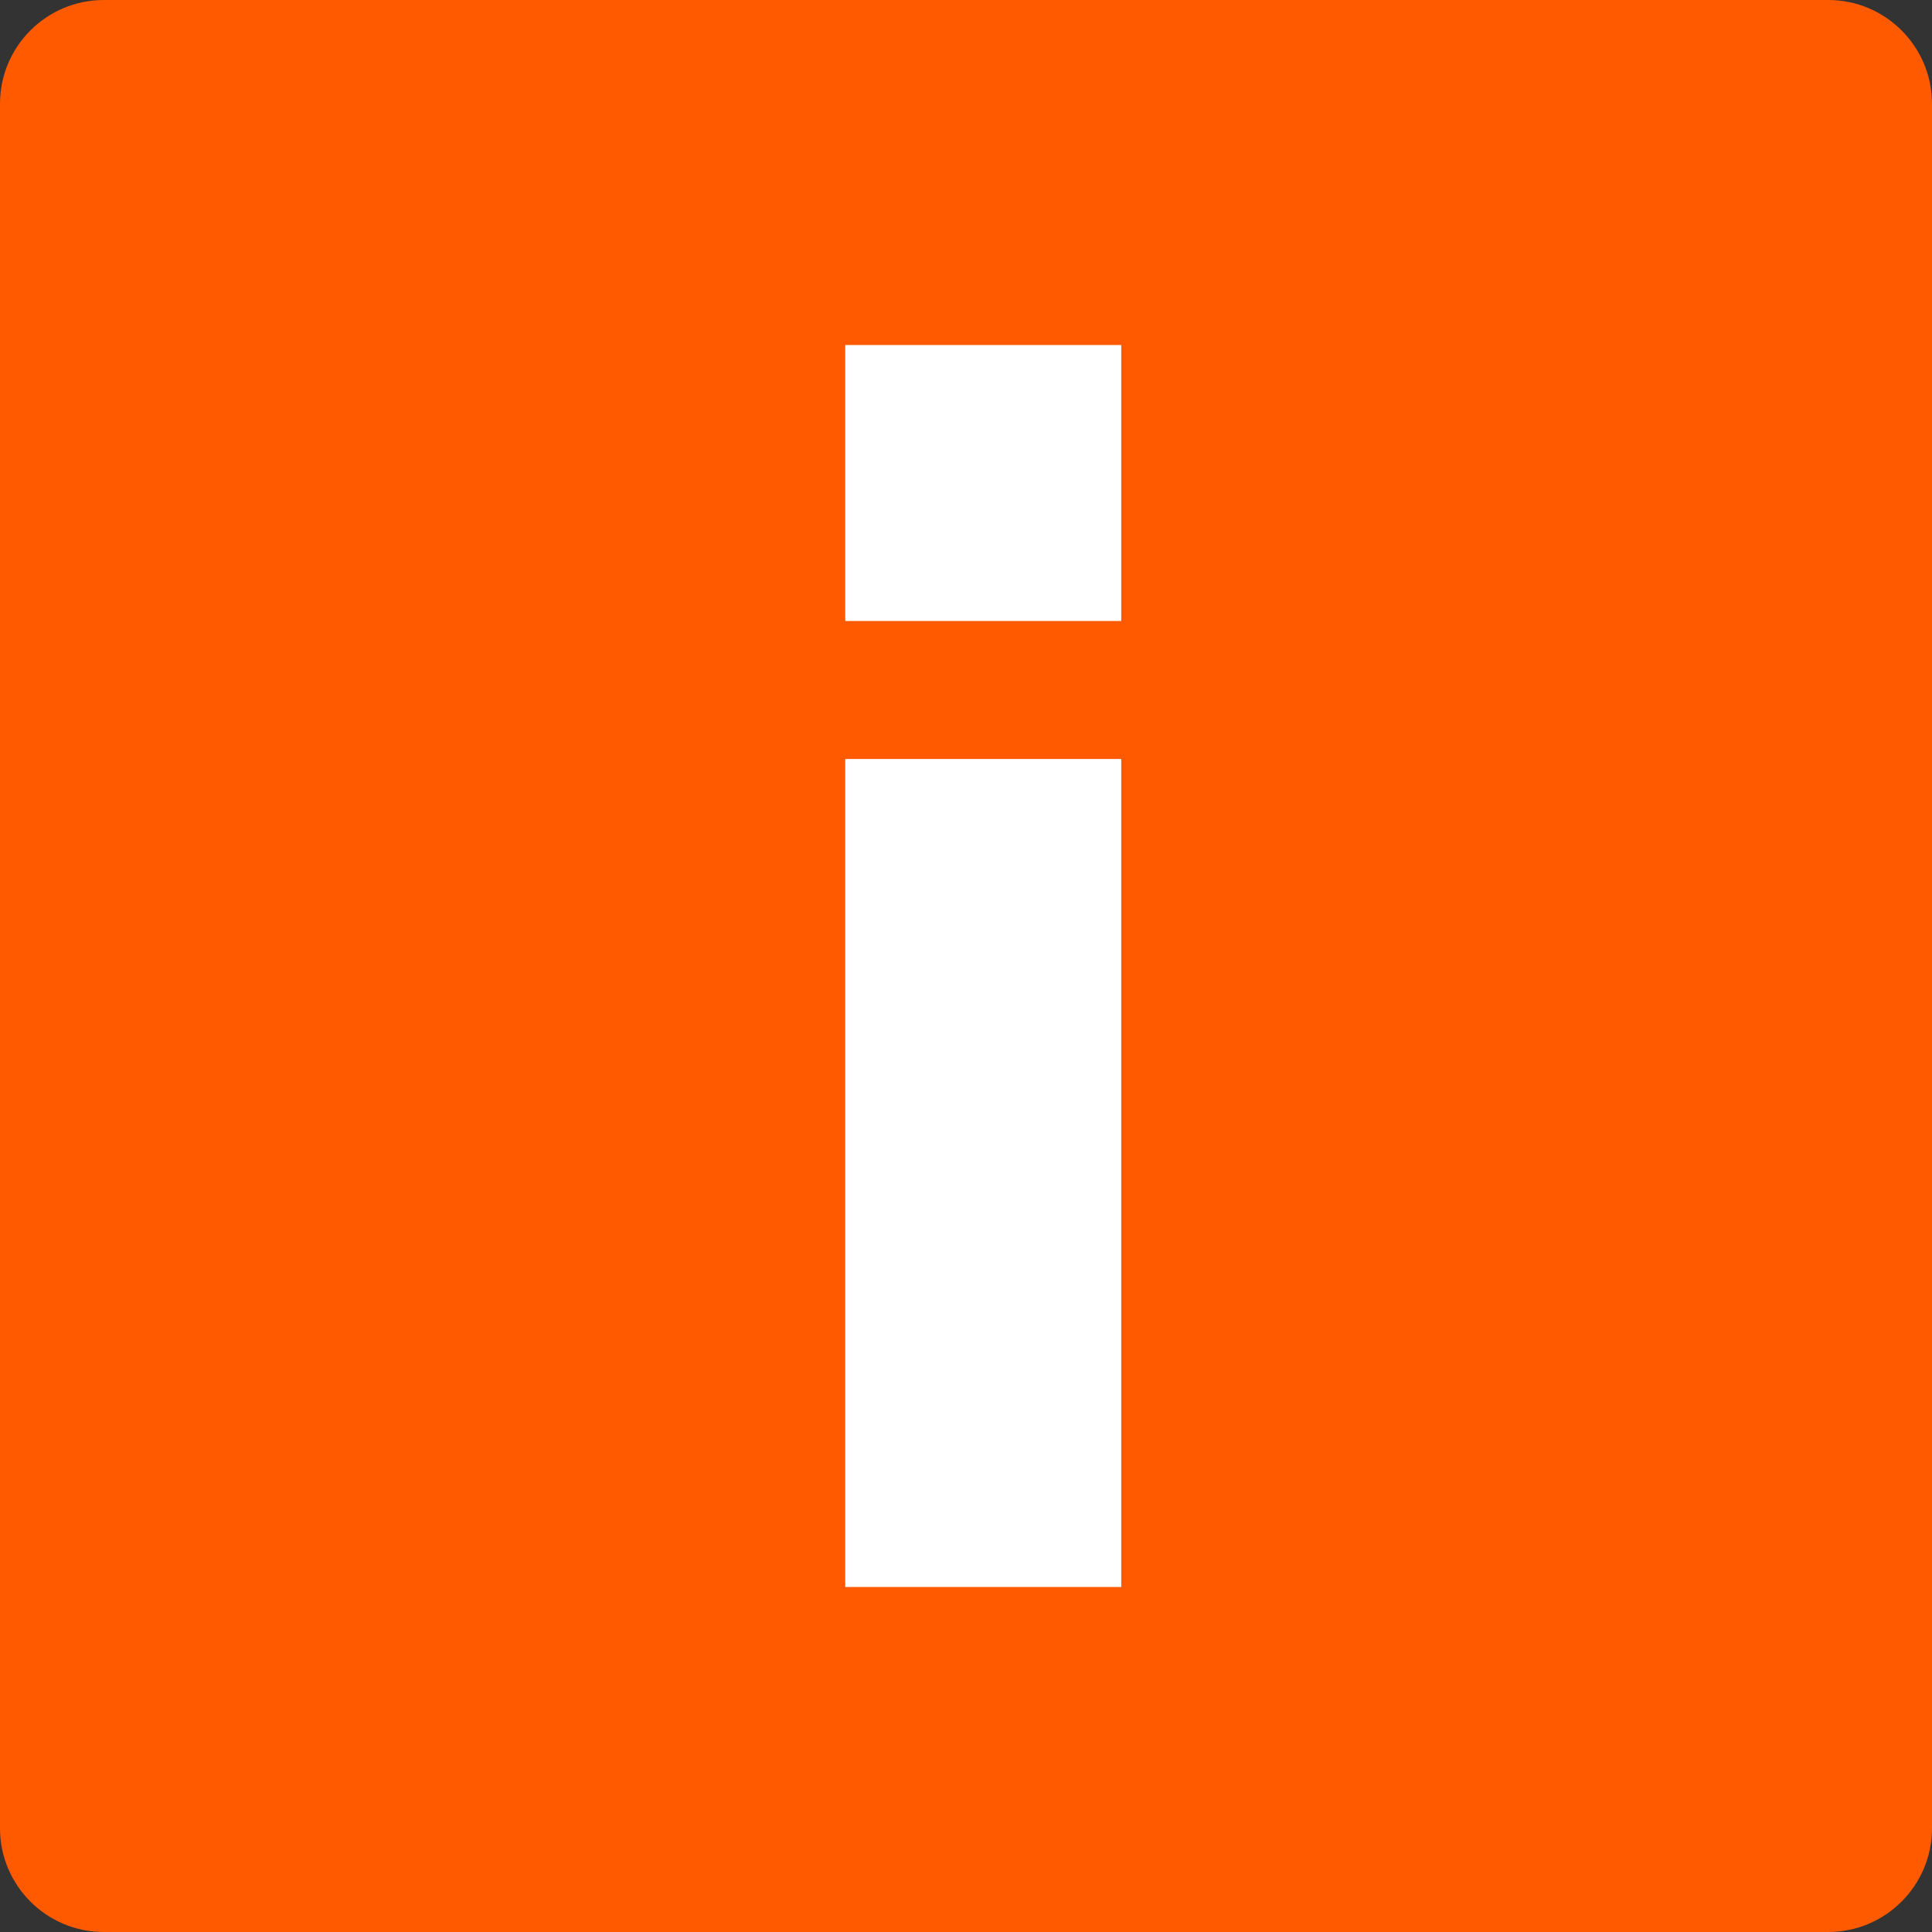
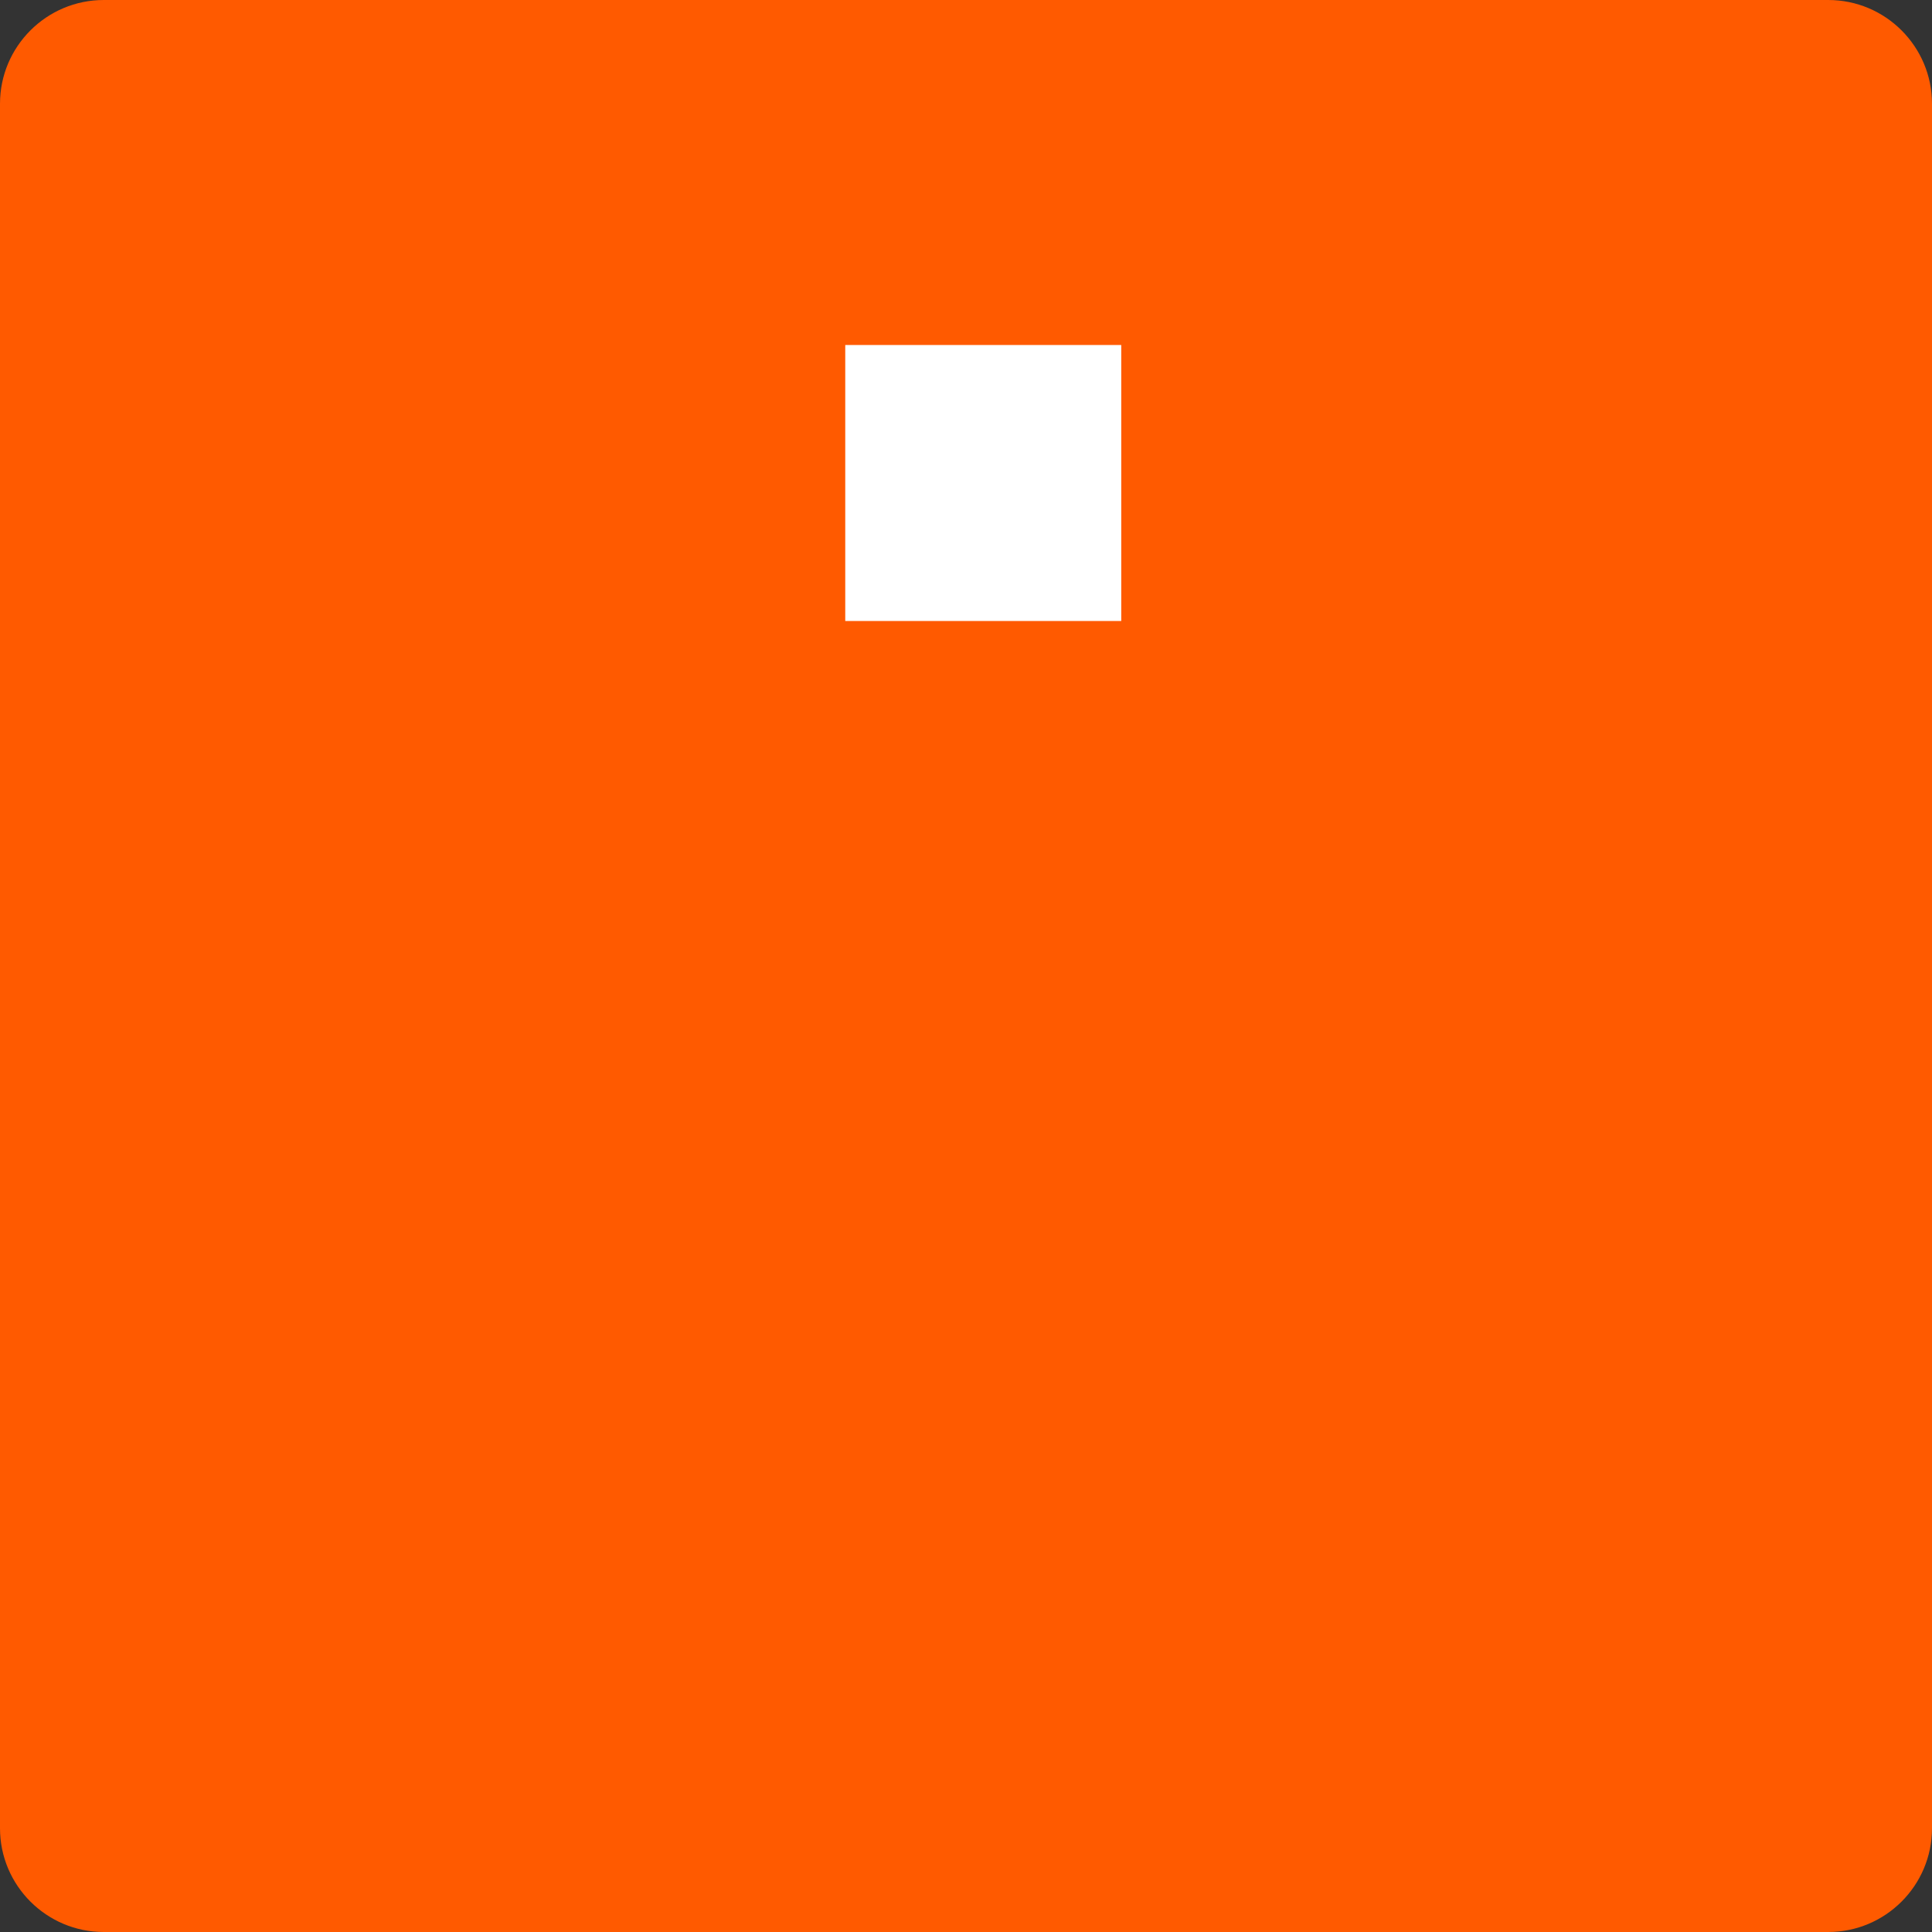
<svg xmlns="http://www.w3.org/2000/svg" width="14px" height="14px" viewBox="0 0 14 14" version="1.1">
  <rect x="0" y="0" width="14" height="14" fill="#333333" stroke="none" />
  <title>C33472E1-6B70-46FE-817D-2C79DBDFD3CE</title>
  <desc>Created with sketchtool.</desc>
  <defs />
  <g id="[D]-Datas-flexíveis" stroke="none" stroke-width="1" fill="none" fill-rule="evenodd">
    <g id="Datas-flexíveis---A" transform="translate(-367, -436)">
      <g id="interrogação-filled" transform="translate(367, 436)">
        <g id="interrogação">
          <g>
            <path d="M0.752,0 L13.248,0 C13.663,-7.62927029e-17 14,0.337 14,0.752 L14,13.248 C14,13.663 13.663,14 13.248,14 L12.315,14 L0.752,14 C0.337,14 3.83928709e-16,13.663 3.33066907e-16,13.248 L0,0.752 C-5.0861802e-17,0.337 0.337,4.0935961e-16 0.752,3.33066907e-16 Z" id="Rectangle-4" fill="#FF5A00" />
            <g id="Group-2" transform="translate(6.125, 2.5)" fill="#FFFFFF">
-               <rect id="Rectangle-5" x="0" y="3" width="2" height="6" />
              <rect id="Rectangle-5-Copy" x="0" y="0" width="2" height="2" />
            </g>
          </g>
        </g>
      </g>
    </g>
  </g>
</svg>